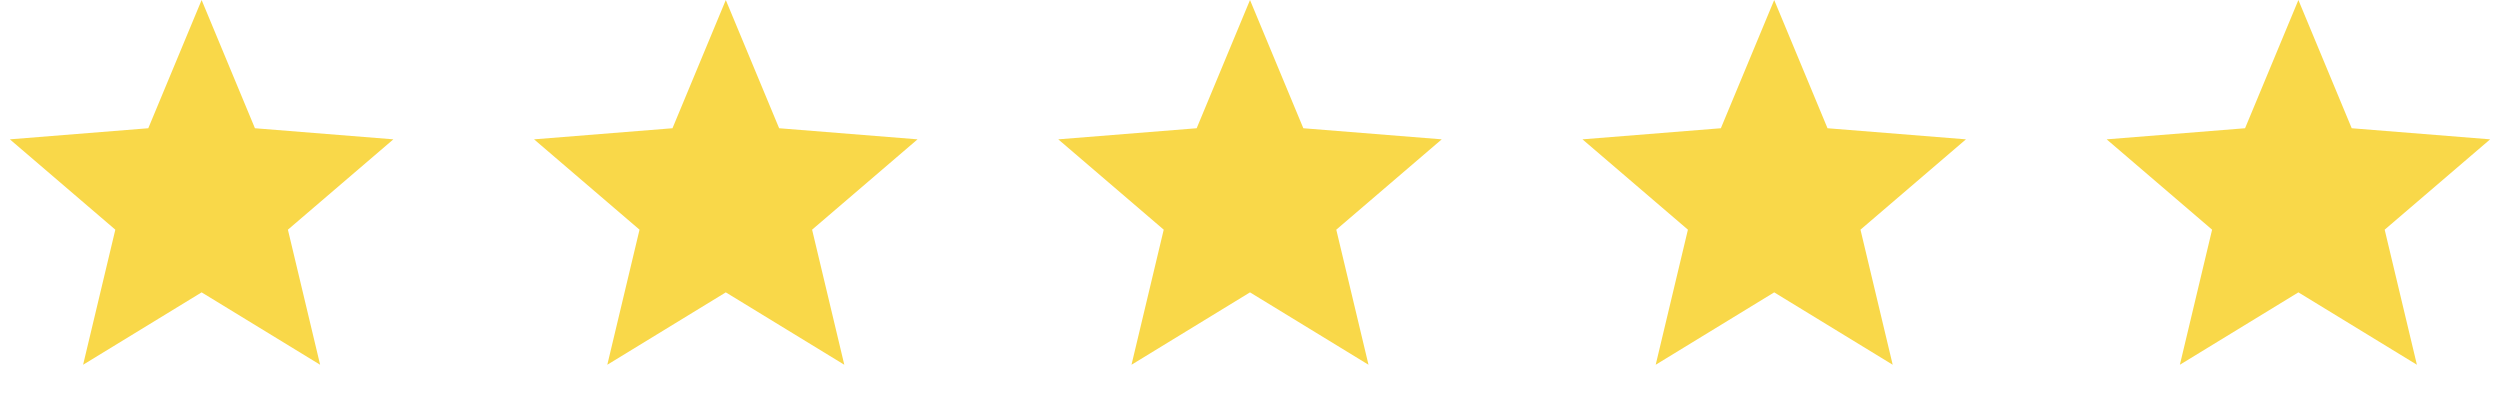
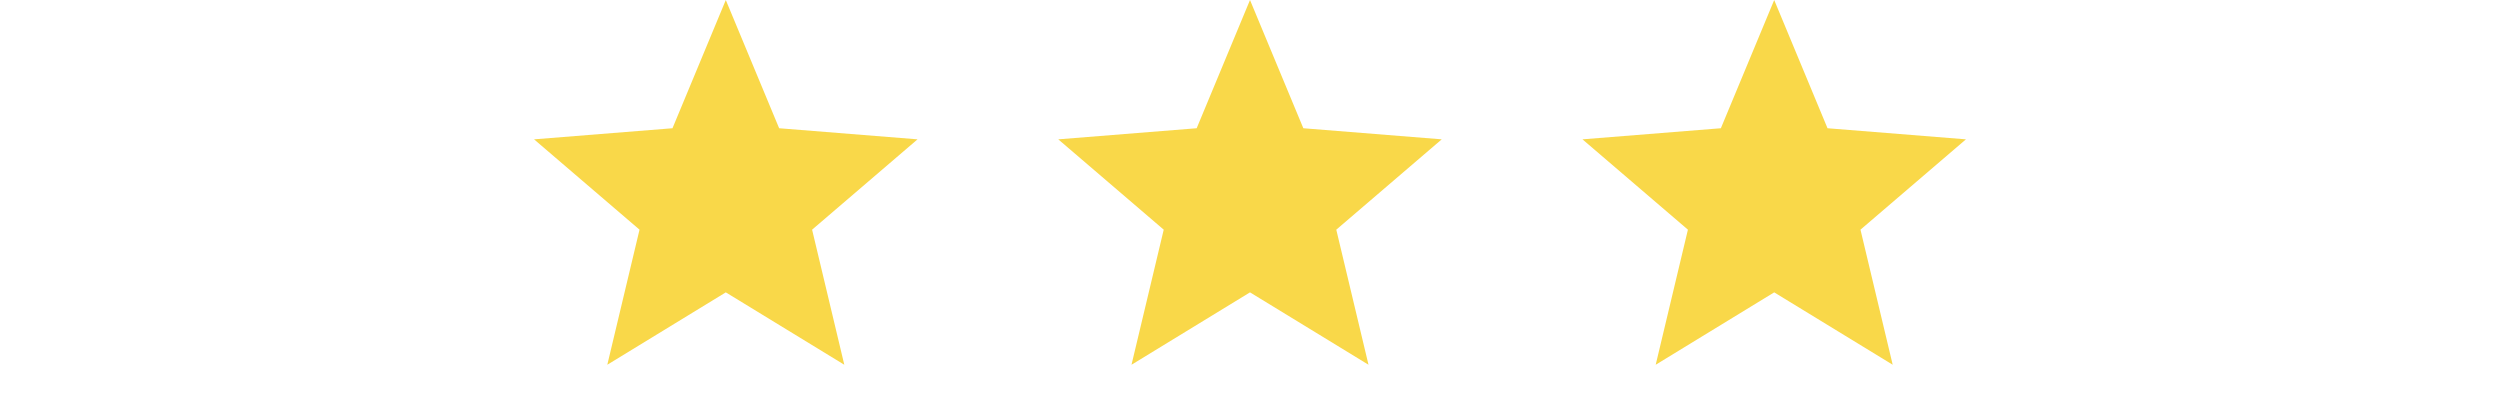
<svg xmlns="http://www.w3.org/2000/svg" width="162" height="27" viewBox="0 0 162 27" fill="none">
-   <path d="M13.065 0.002L16.52 8.31L25.49 9.029L18.656 14.883L20.744 23.636L13.065 18.945L5.385 23.636L7.473 14.883L0.639 9.029L9.609 8.31L13.065 0.002Z" fill="#F9D849" />
  <path d="M47.032 0.002L50.488 8.31L59.457 9.029L52.624 14.883L54.711 23.636L47.032 18.945L39.353 23.636L41.441 14.883L34.607 9.029L43.577 8.31L47.032 0.002Z" fill="#F9D849" />
  <path d="M81 0.002L84.456 8.31L93.425 9.029L86.591 14.883L88.679 23.636L81 18.945L73.321 23.636L75.409 14.883L68.575 9.029L77.544 8.31L81 0.002Z" fill="#F9D849" />
  <path d="M114.968 0.002L118.423 8.31L127.393 9.029L120.559 14.883L122.647 23.636L114.968 18.945L107.289 23.636L109.377 14.883L102.543 9.029L111.512 8.31L114.968 0.002Z" fill="#F9D849" />
-   <path d="M148.936 0.002L152.391 8.31L161.361 9.029L154.527 14.883L156.615 23.636L148.936 18.945L141.256 23.636L143.344 14.883L136.511 9.029L145.48 8.31L148.936 0.002Z" fill="#F9D849" />
</svg>